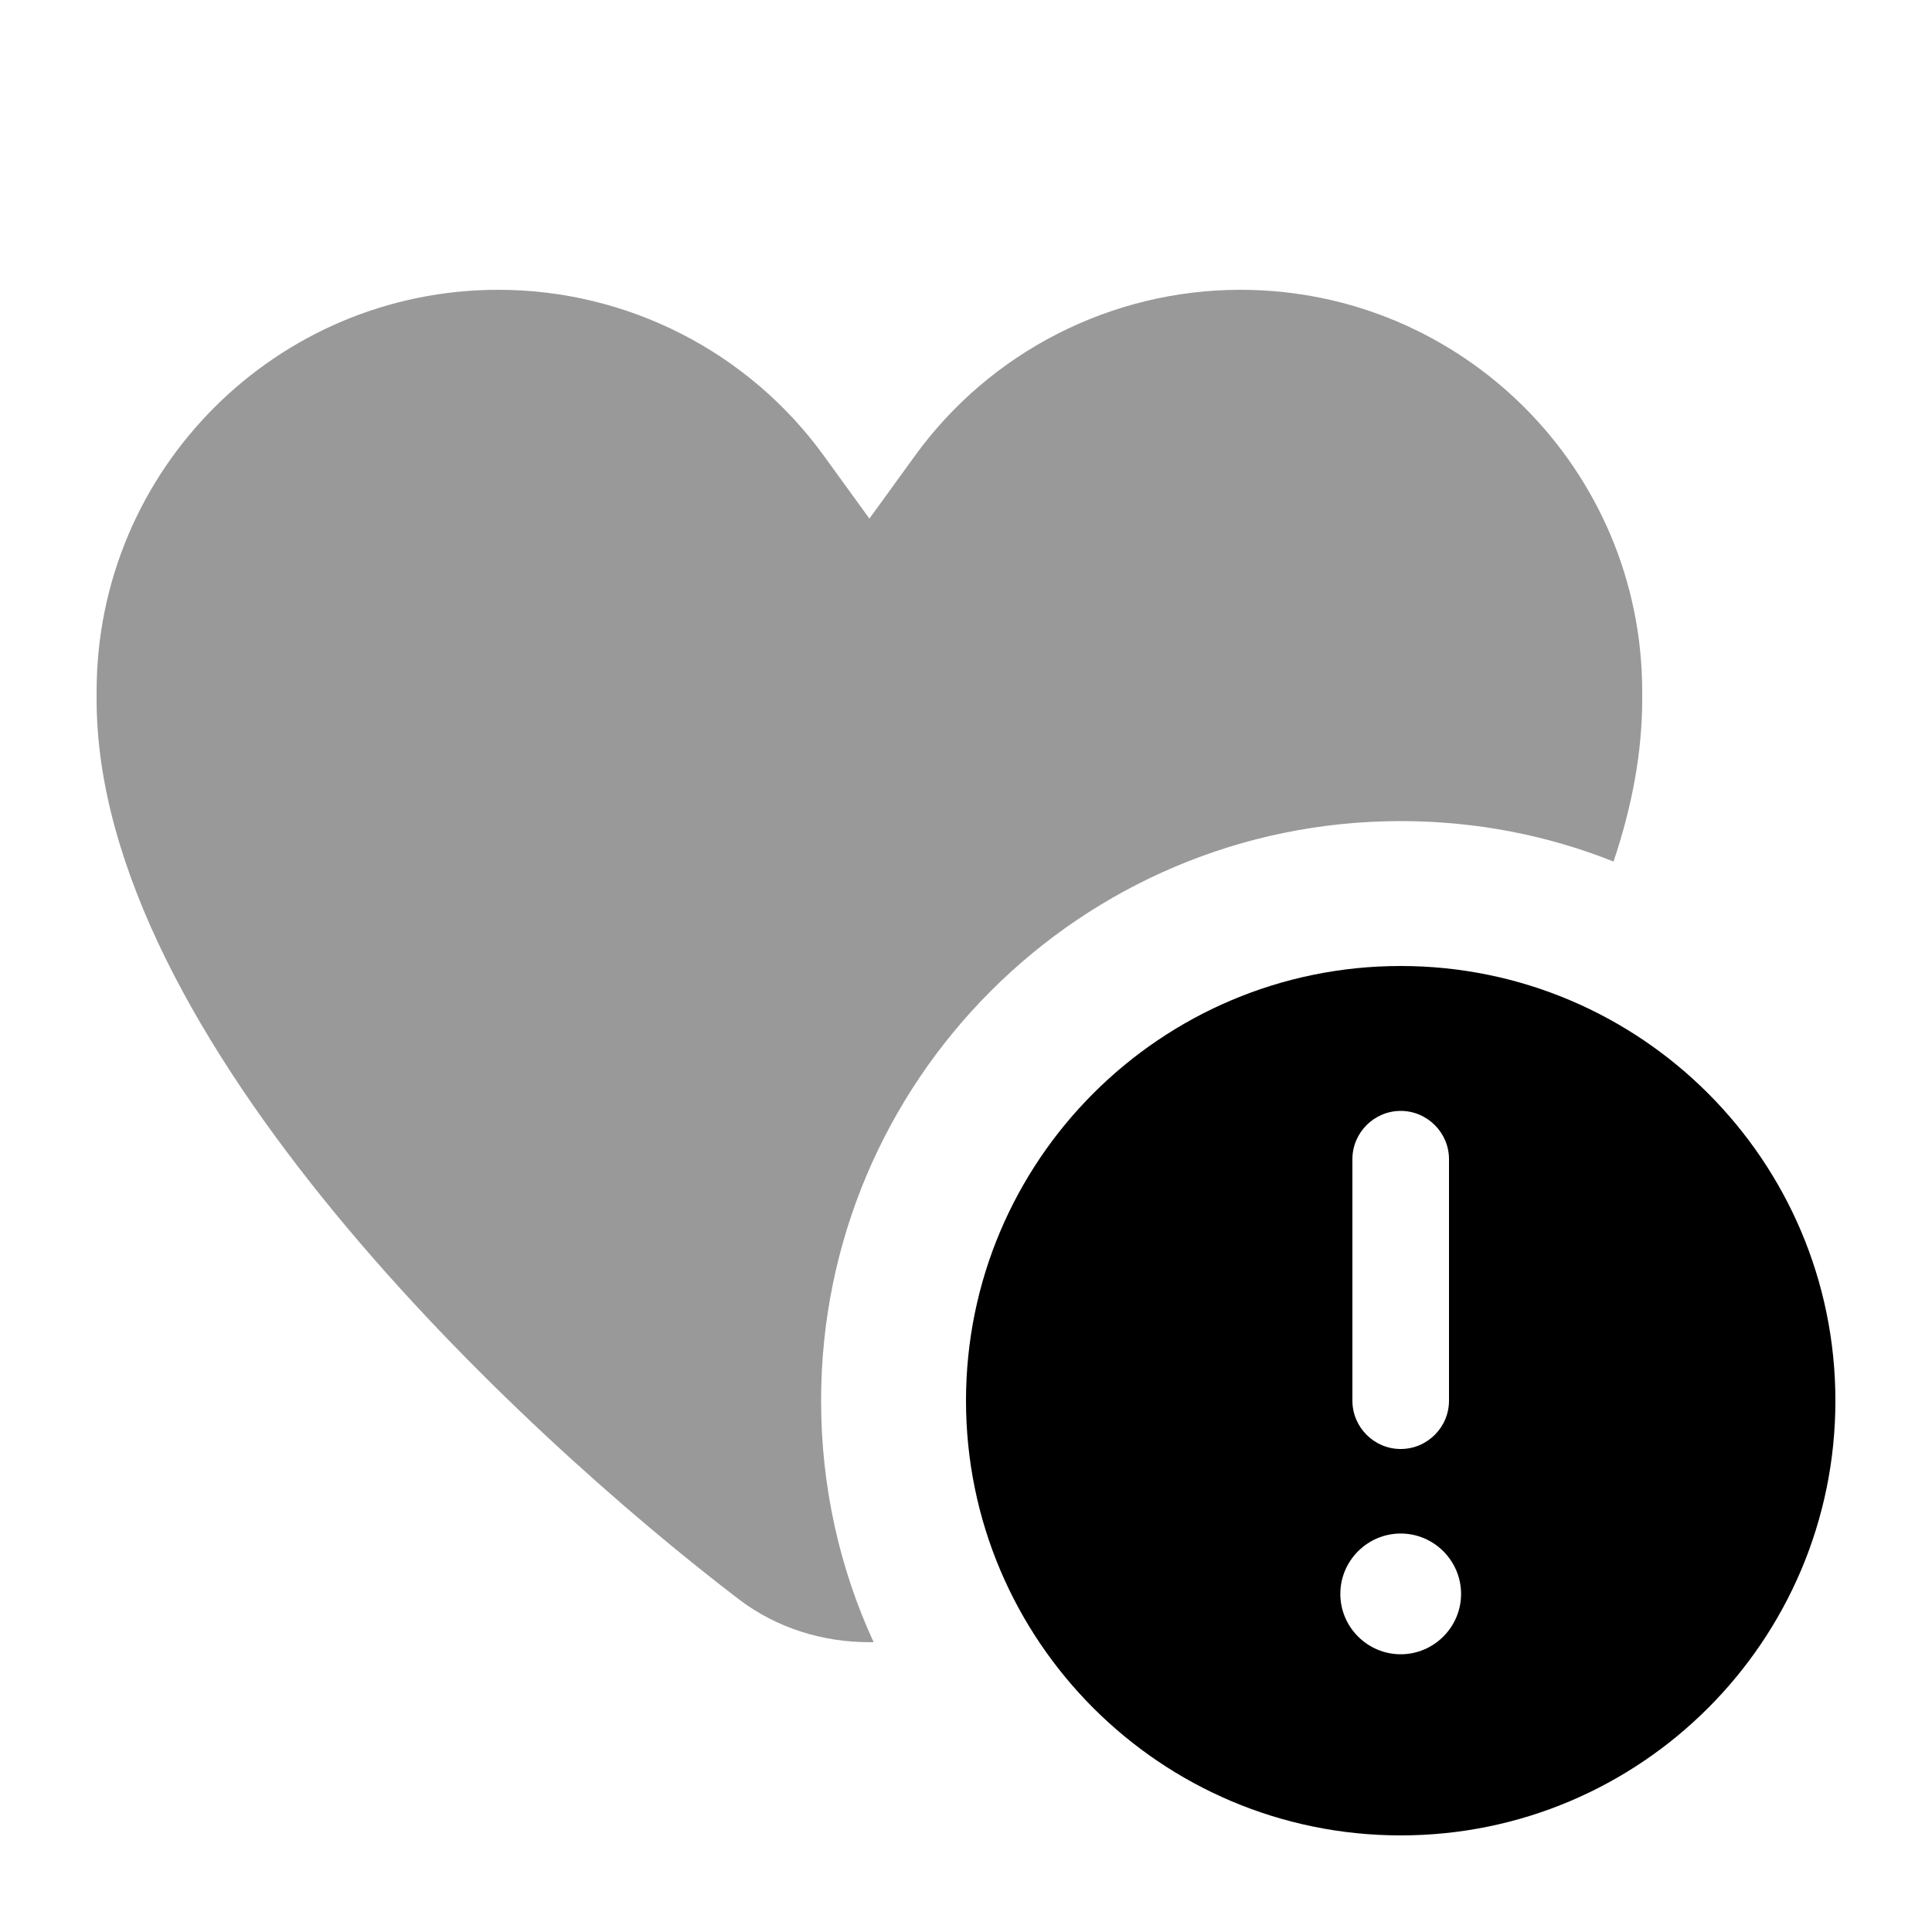
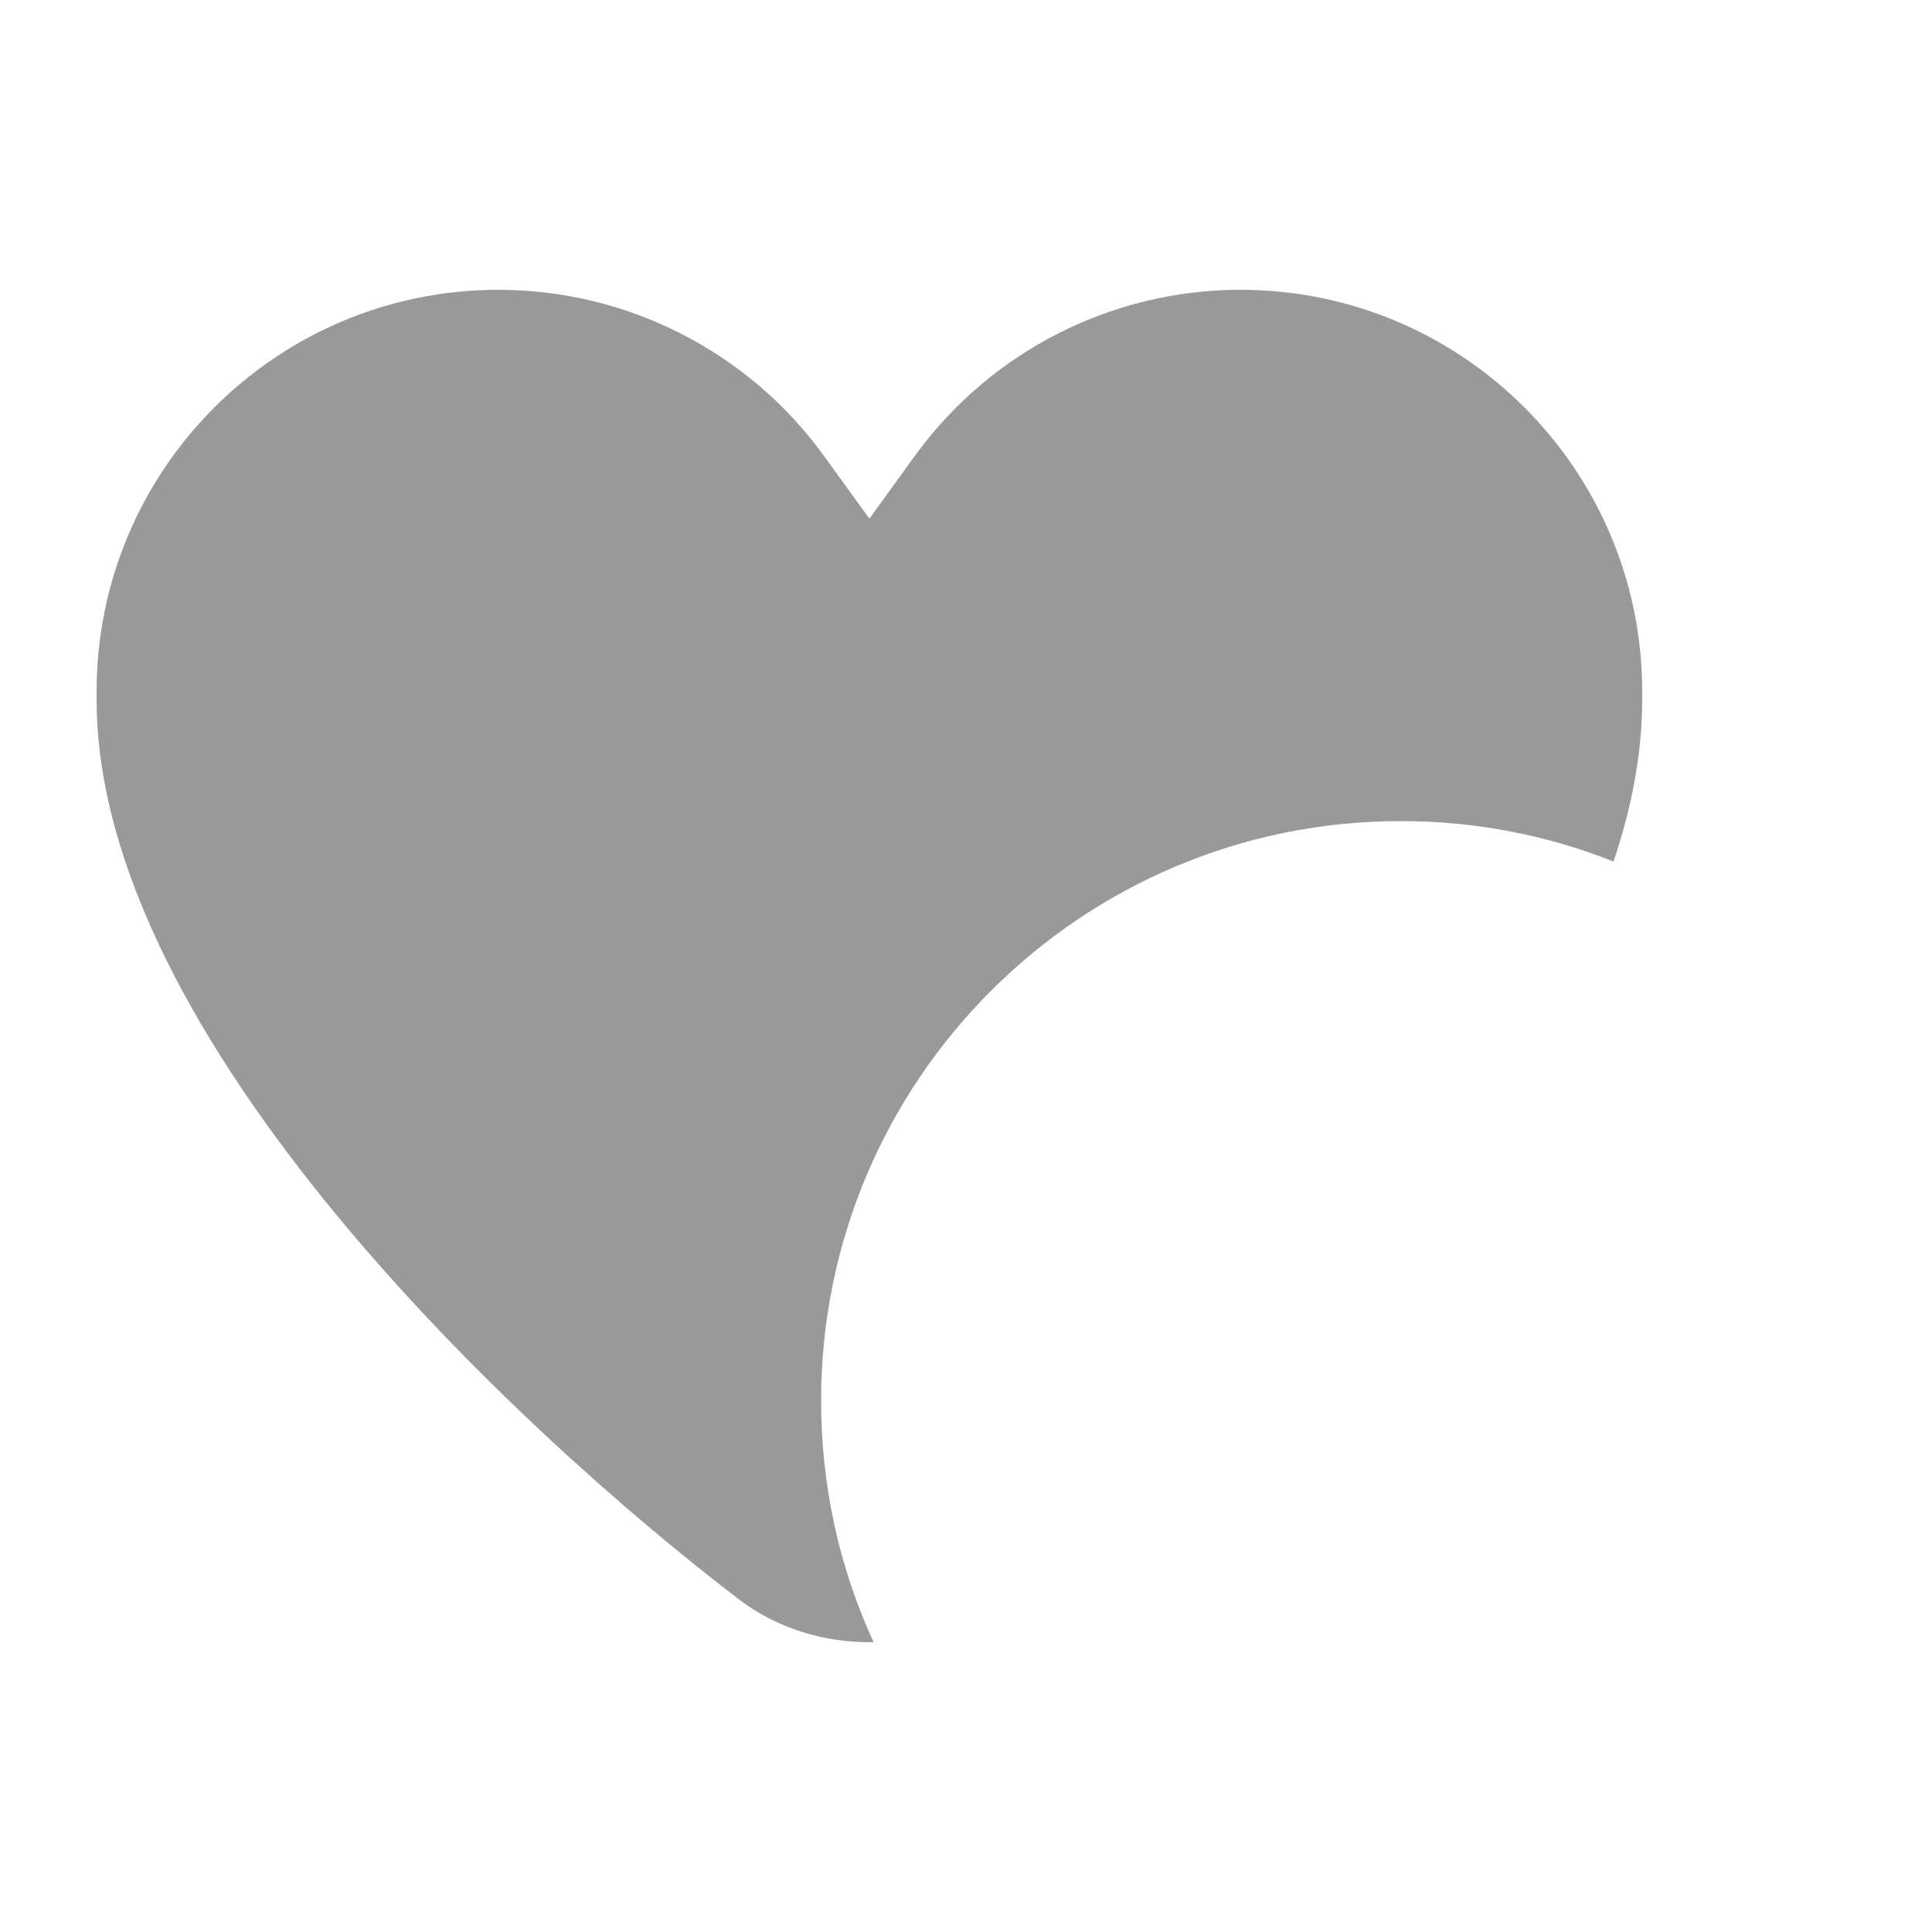
<svg xmlns="http://www.w3.org/2000/svg" viewBox="0 0 640 640">
  <path opacity=".4" fill="currentColor" d="M32 229.1L32 231.7C32 343.9 171.9 474.2 244.9 529.9C257.3 539.3 272.5 544 288 544C288.5 544 288.9 544 289.4 544C278.2 519.7 272 492.6 272 464C272 358 358 272 464 272C488.9 272 512.7 276.7 534.5 285.4C540.6 267.3 544 249.3 544 231.7L544 229.1C544 155.6 484.4 96 410.9 96C368.2 96 328 116.5 303 151.1L288 171.8L273 151.1C248 116.5 207.8 96 165.1 96C91.6 96 32 155.6 32 229.1z" />
-   <path fill="currentColor" d="M320 464C320 384.5 384.5 320 464 320C543.5 320 608 384.5 608 464C608 543.5 543.5 608 464 608C384.5 608 320 543.5 320 464zM484 528C484 517 475 508 464 508C453 508 444 517 444 528C444 539 453 548 464 548C475 548 484 539 484 528zM480 384C480 375.2 472.8 368 464 368C455.2 368 448 375.2 448 384L448 464C448 472.8 455.2 480 464 480C472.8 480 480 472.8 480 464L480 384z" />
</svg>